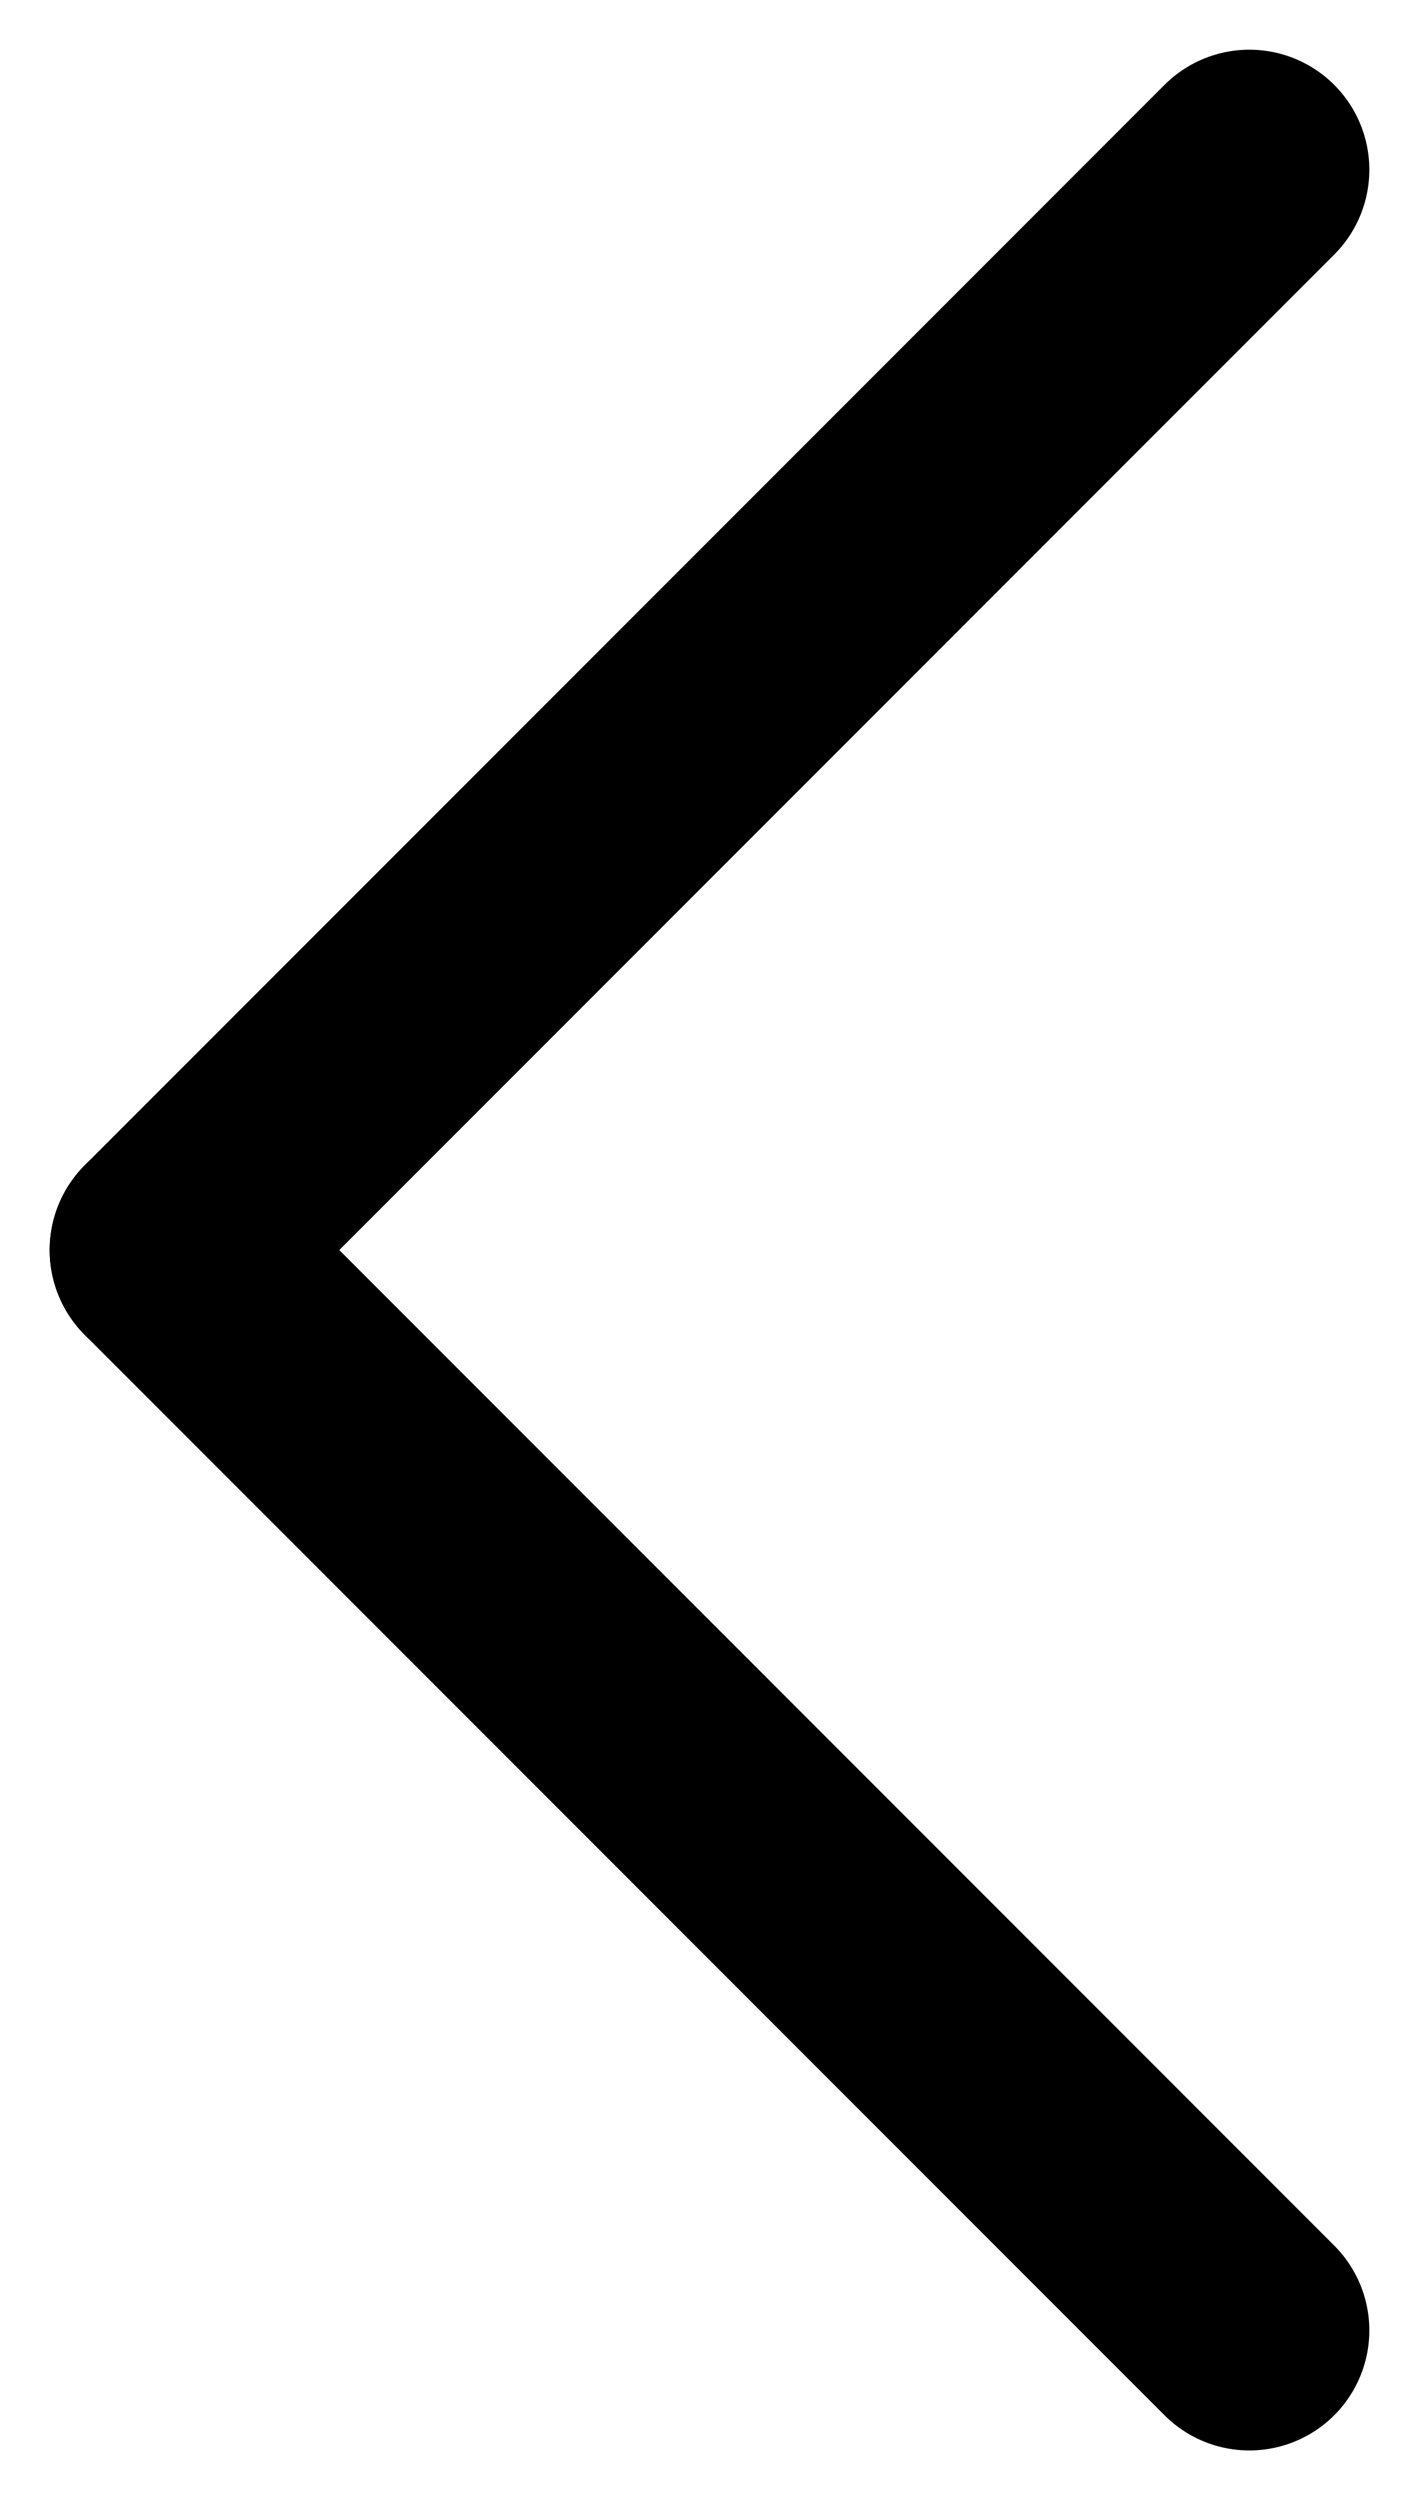
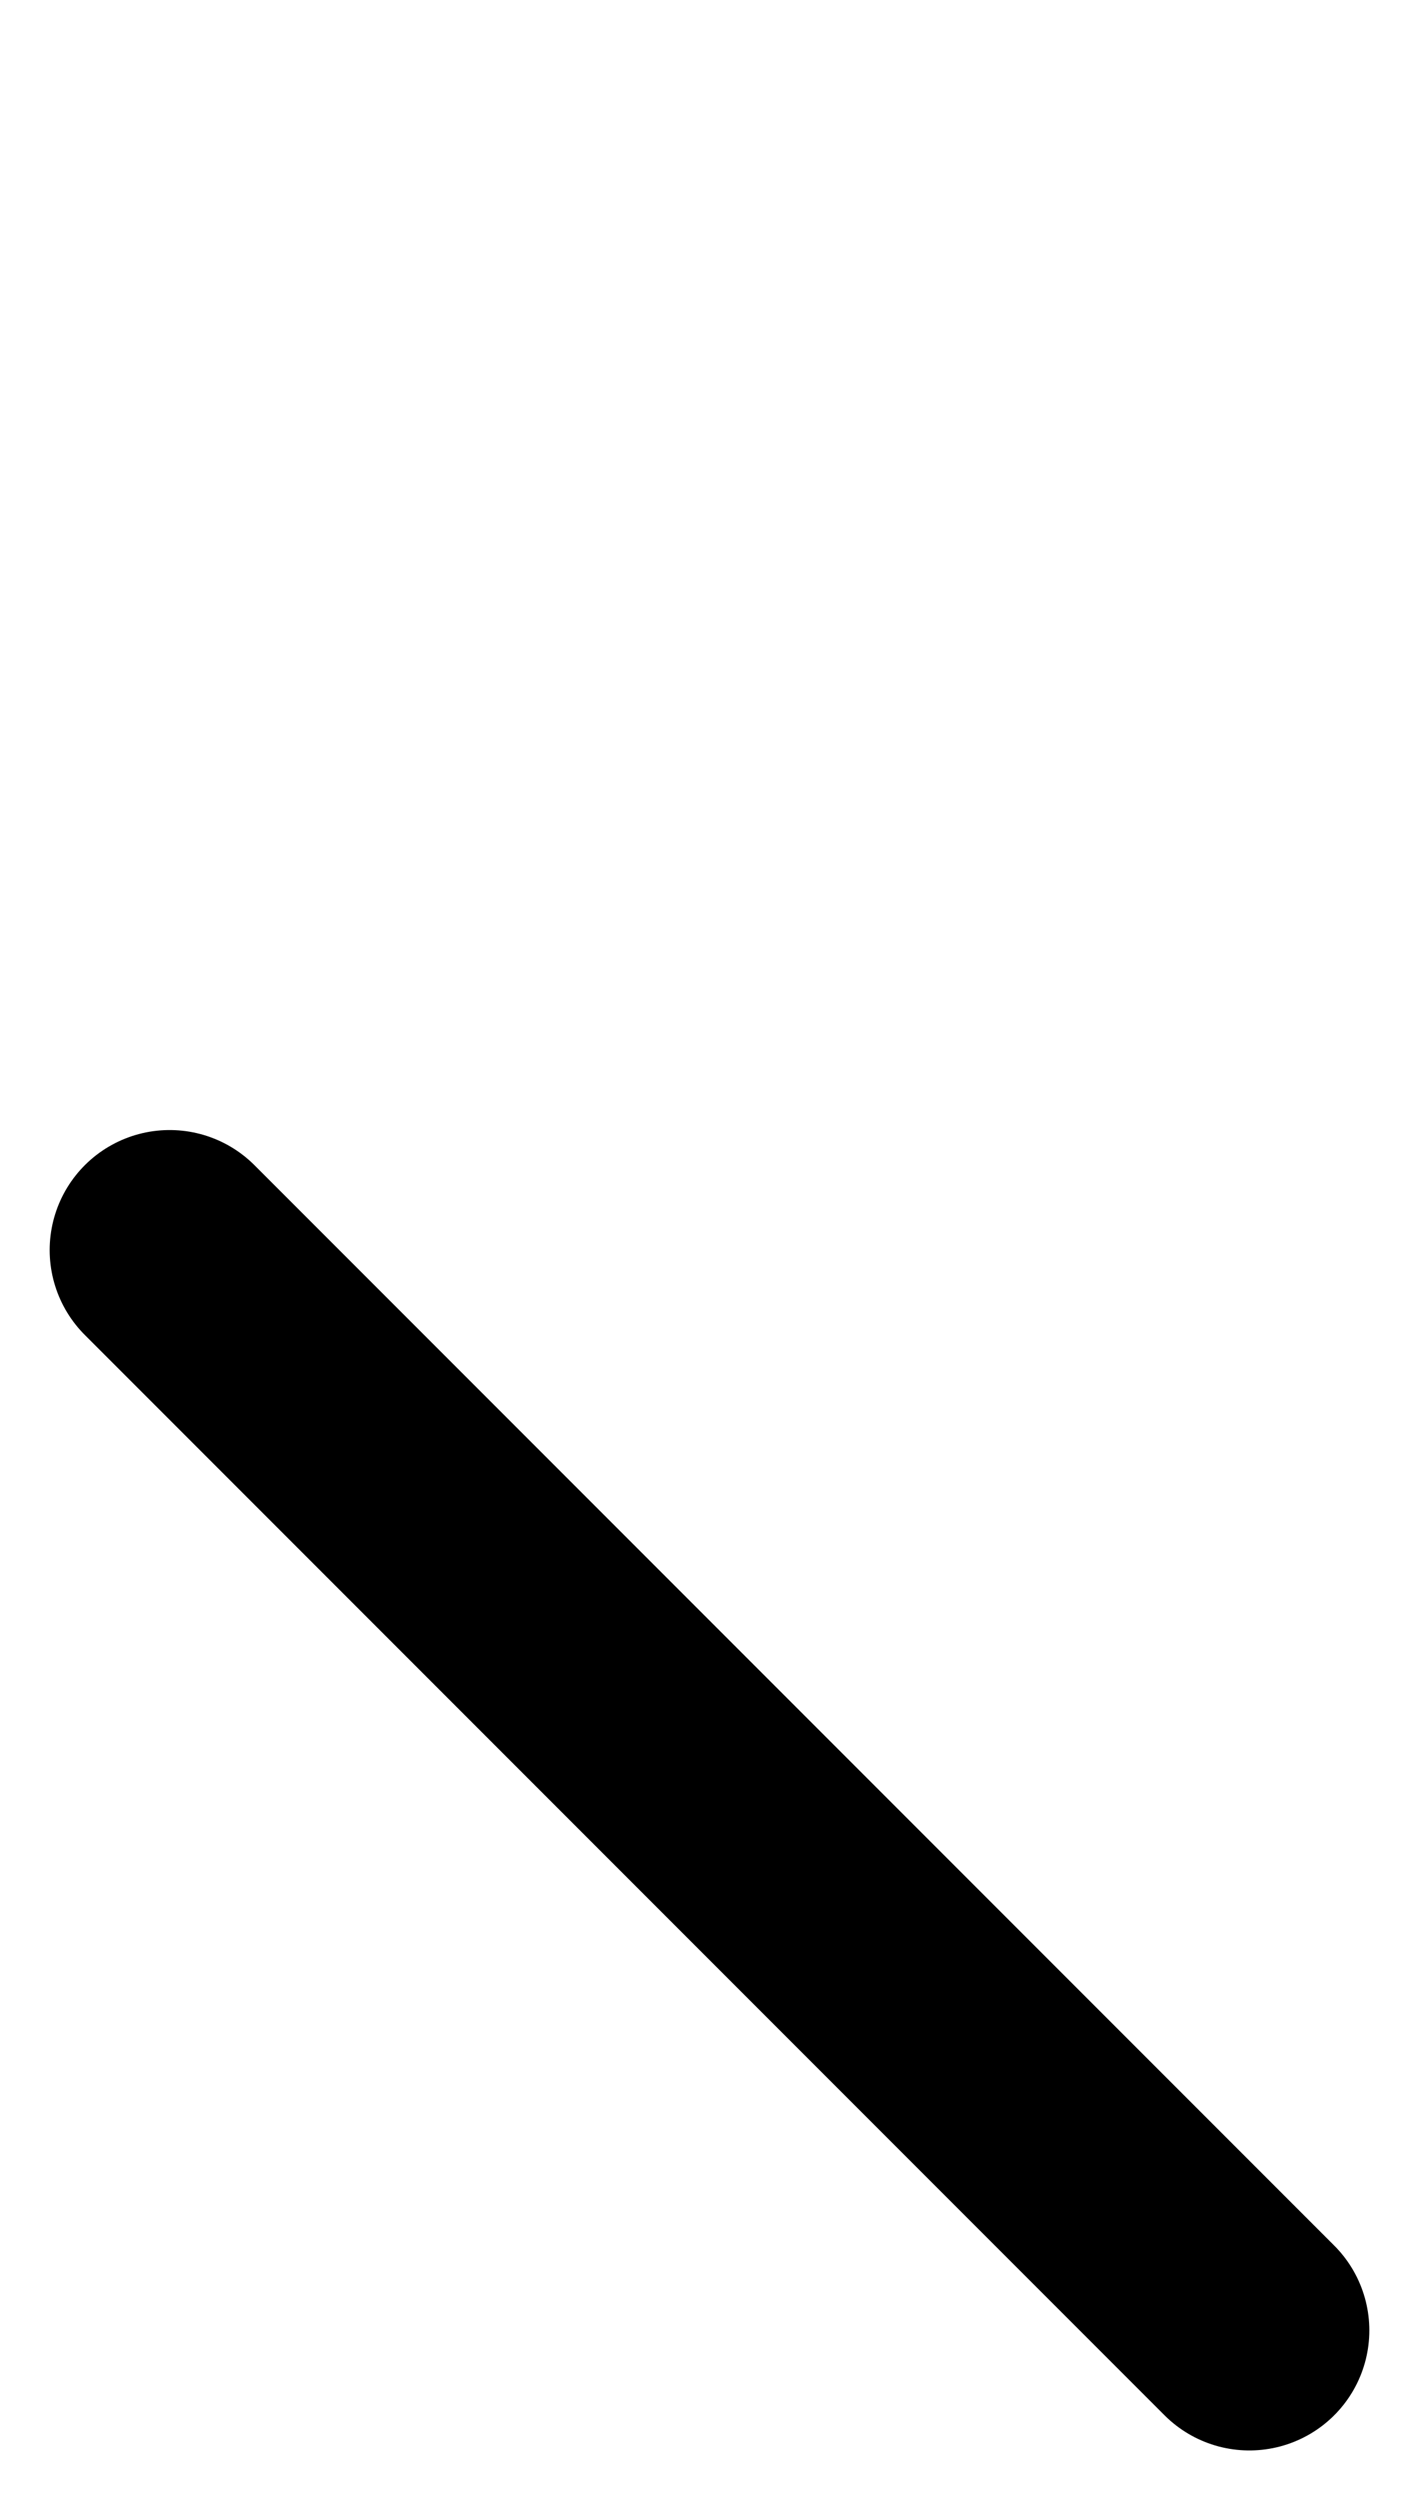
<svg xmlns="http://www.w3.org/2000/svg" width="11.828" height="20.828" viewBox="0 0 11.828 20.828">
  <g id="Group_135" data-name="Group 135" transform="translate(-387.086 -1126.086)">
-     <line id="Line_17" data-name="Line 17" x1="9" y2="9" transform="translate(388.5 1127.5)" fill="none" stroke="#000" stroke-linecap="round" stroke-width="2" />
    <line id="Line_18" data-name="Line 18" x1="9" y1="9" transform="translate(388.5 1136.5)" fill="none" stroke="#000" stroke-linecap="round" stroke-width="2" />
  </g>
</svg>